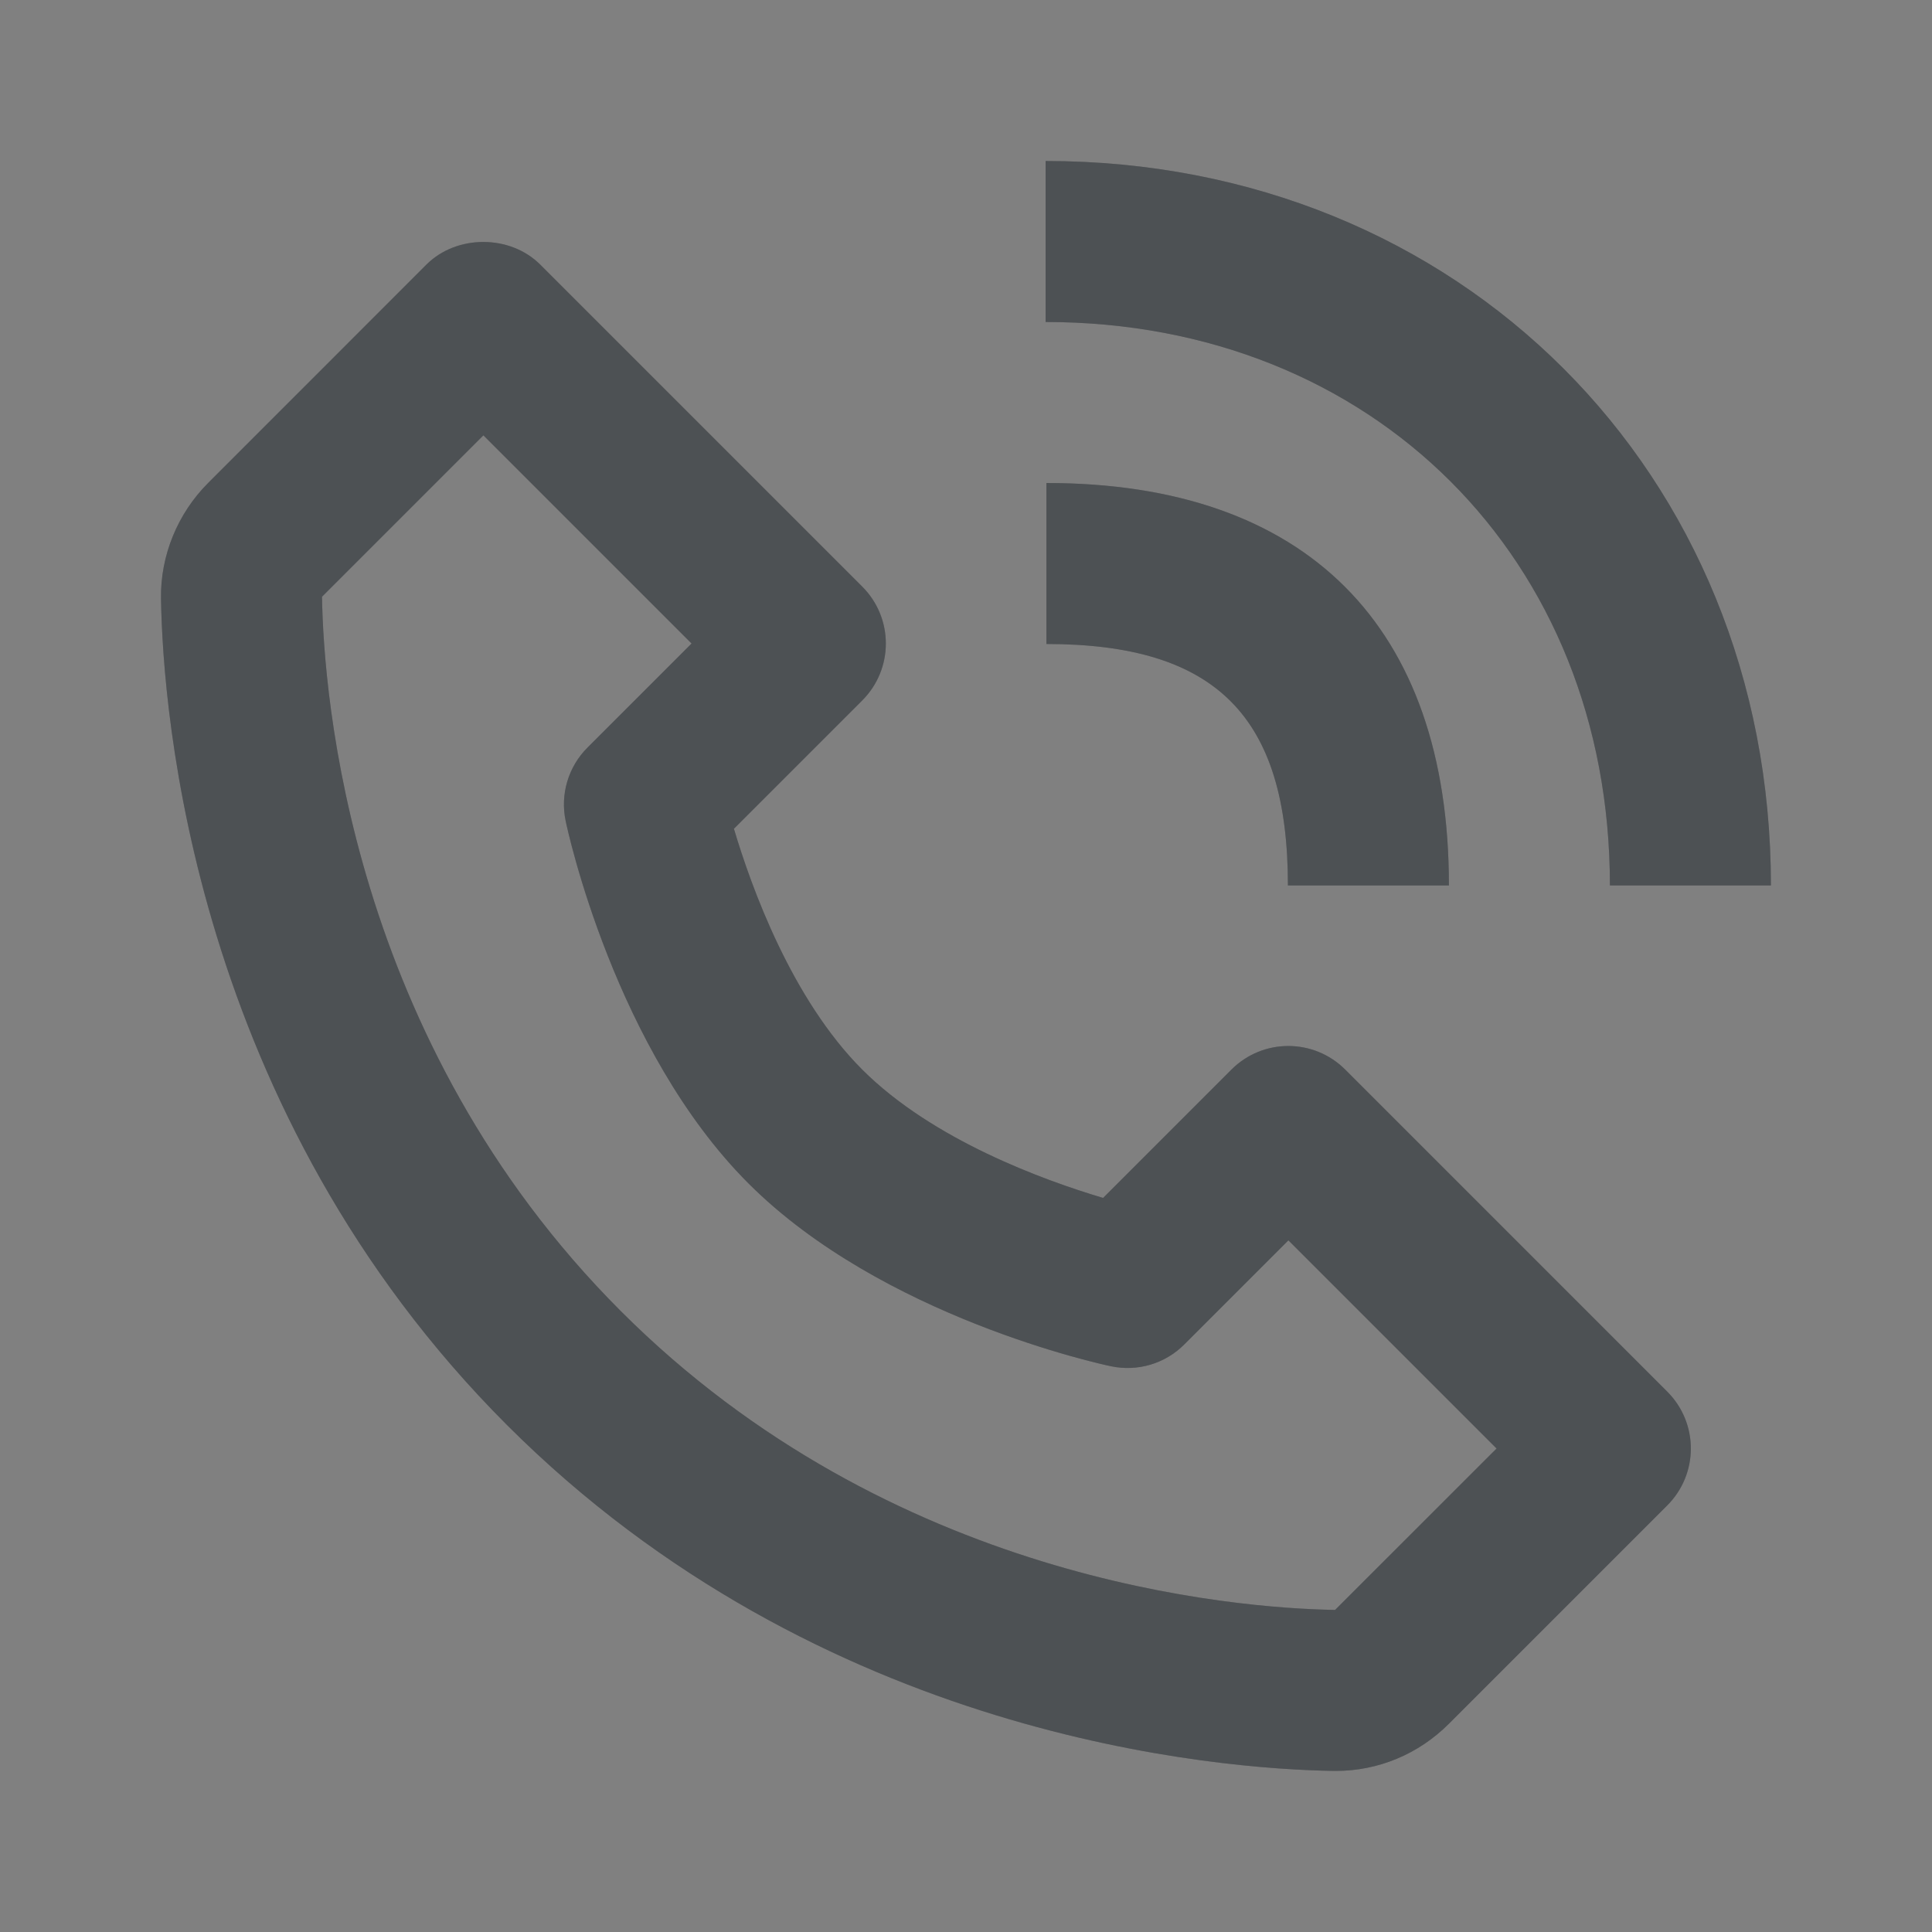
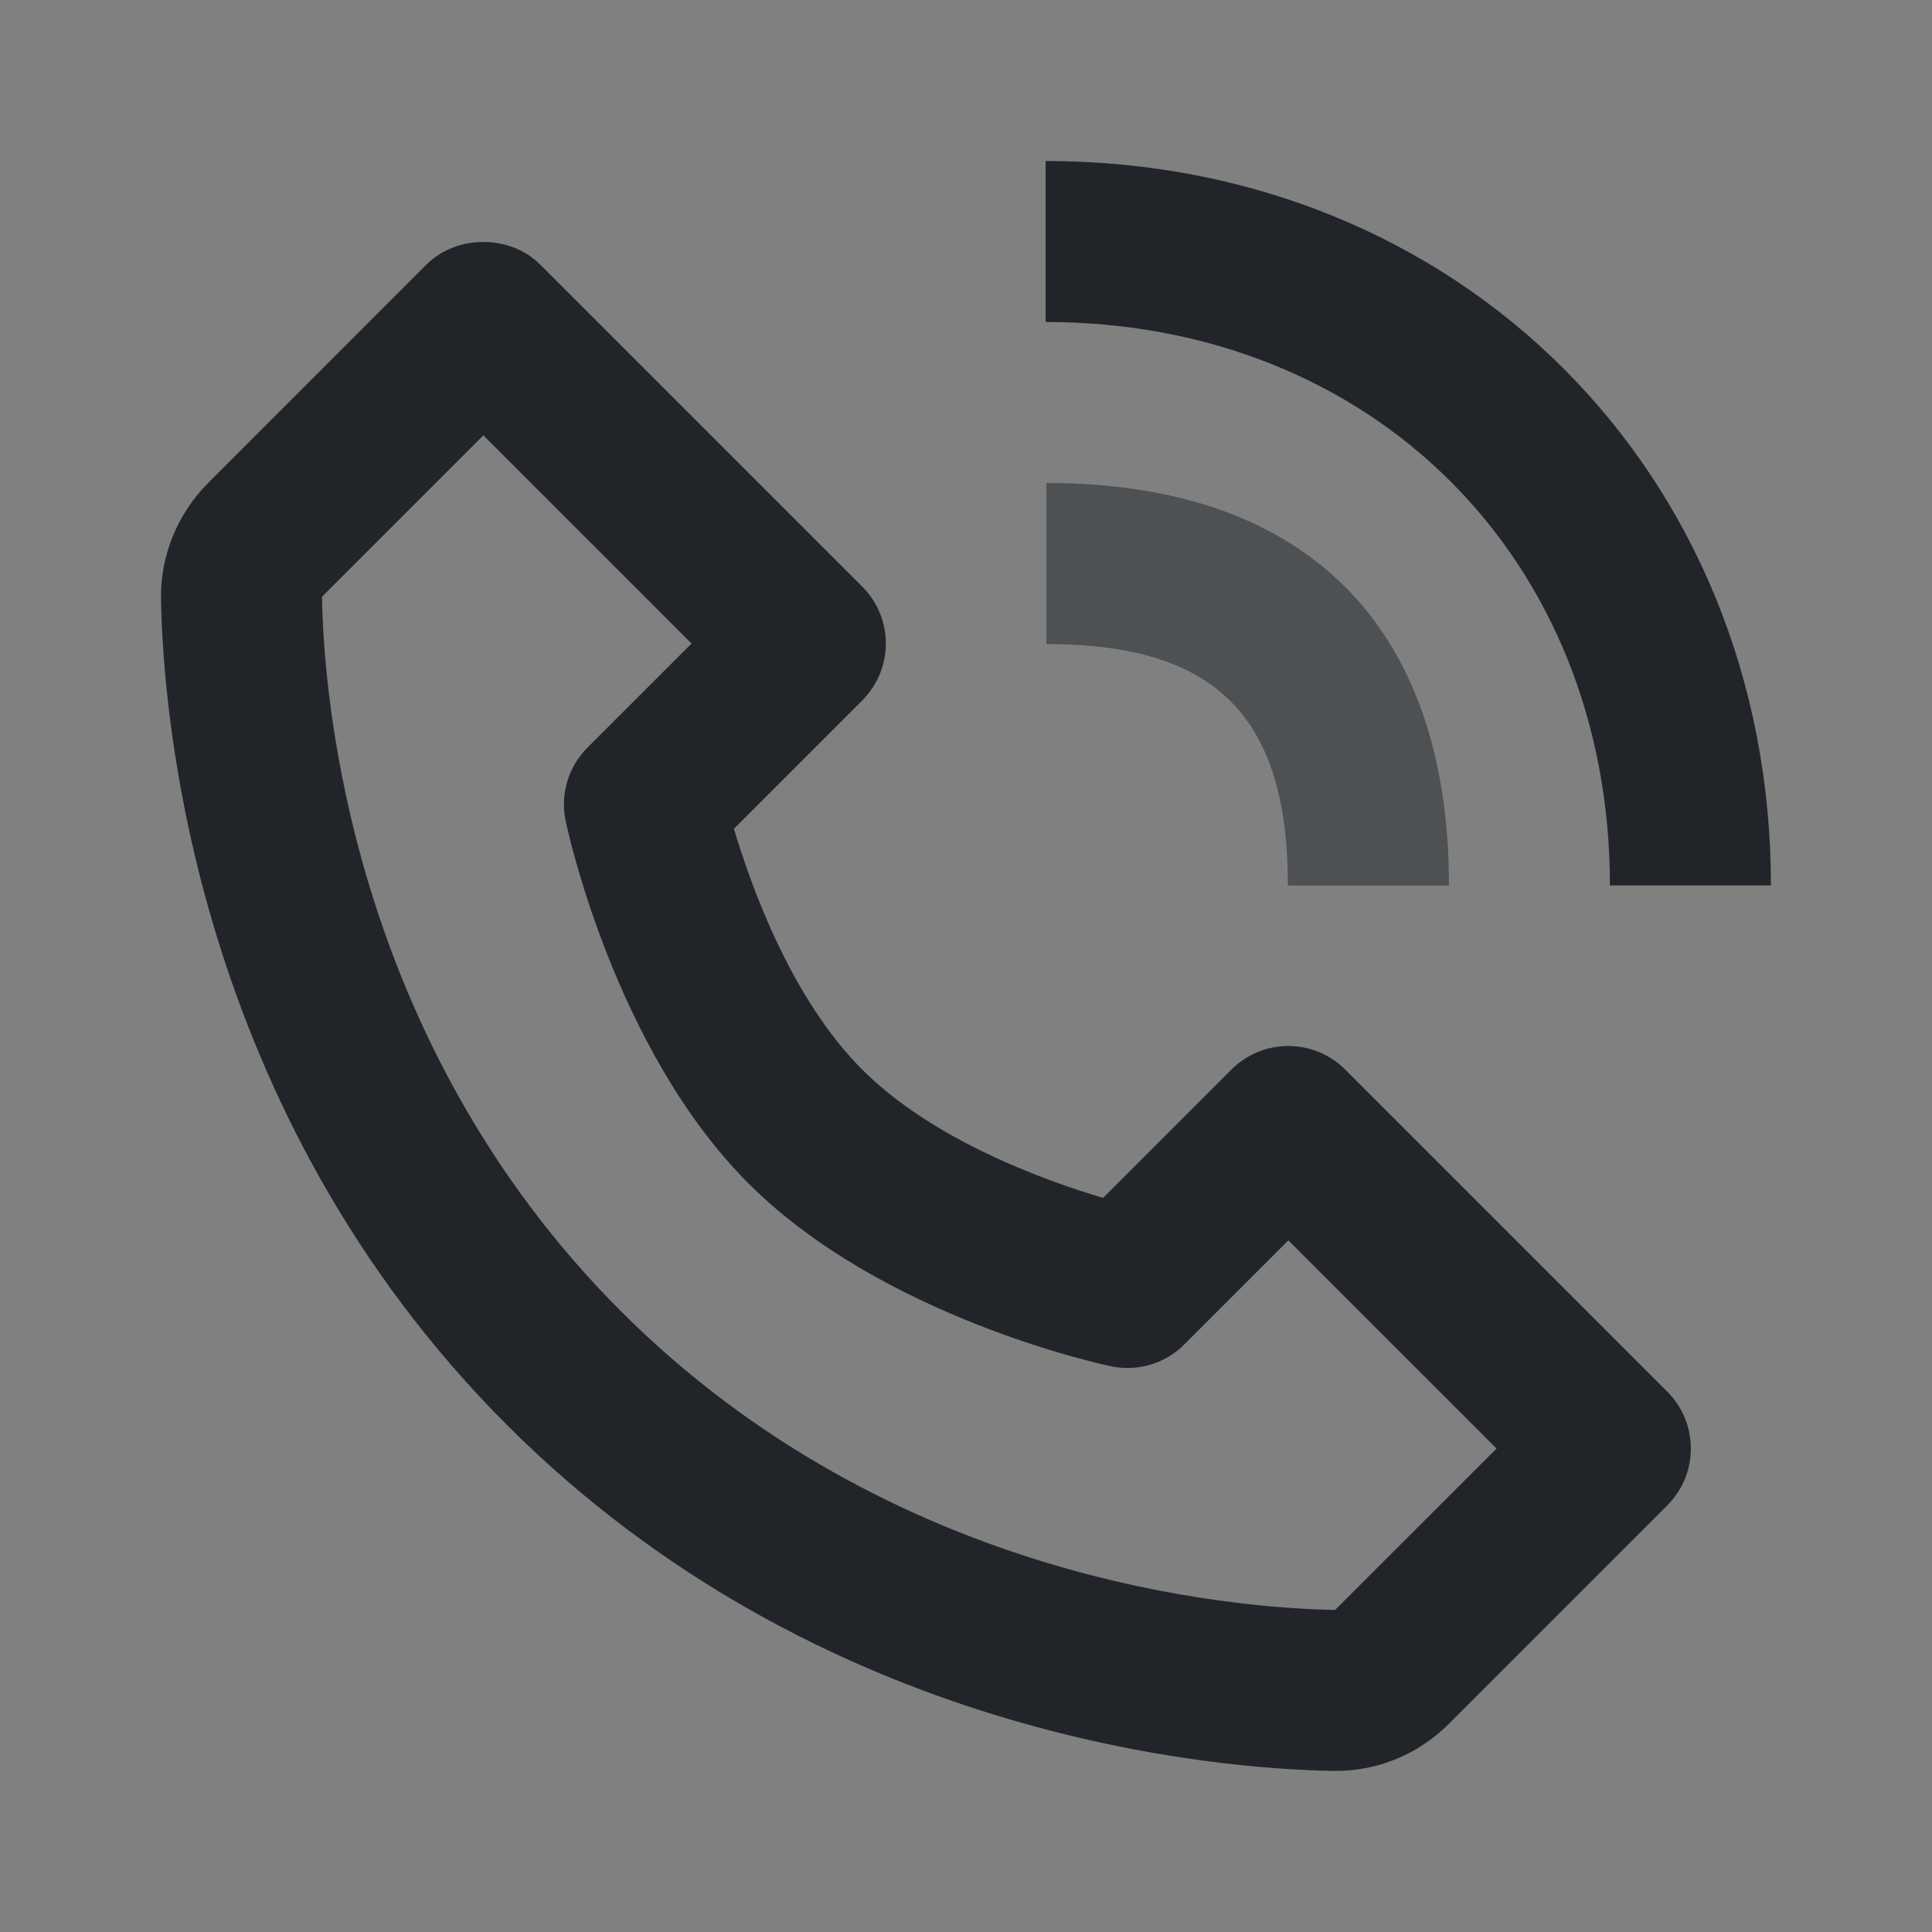
<svg xmlns="http://www.w3.org/2000/svg" width="24" height="24" viewBox="0 0 24 24" fill="none">
  <rect x="0" y="0" width="24" height="24" fill="#808080" stroke="none" />
  <path d="M16.566 21.999C16.571 21.999 16.589 21.999 16.594 21.999C17.122 21.999 17.621 21.791 17.999 21.413L20.711 18.701C21.102 18.31 21.102 17.678 20.711 17.287L16.711 13.287C16.32 12.896 15.688 12.896 15.297 13.287L13.703 14.881C12.964 14.661 11.585 14.161 10.711 13.287C9.837 12.413 9.337 11.034 9.117 10.295L10.711 8.701C11.102 8.31 11.102 7.678 10.711 7.287L6.711 3.287C6.336 2.912 5.672 2.912 5.297 3.287L2.586 5.999C2.206 6.379 1.992 6.901 2 7.434C2.023 8.858 2.4 13.804 6.298 17.702C10.196 21.6 15.142 21.976 16.566 21.999ZM6.005 5.408L8.591 7.994L7.298 9.287C7.059 9.525 6.957 9.869 7.027 10.199C7.051 10.314 7.638 13.041 9.298 14.701C10.958 16.361 13.685 16.948 13.8 16.972C14.133 17.042 14.474 16.94 14.712 16.701L16.005 15.408L18.591 17.994L16.585 19.999C15.337 19.978 11.067 19.643 7.712 16.287C4.346 12.921 4.02 8.636 4 7.413L6.005 5.408ZM19.999 10.999H21.999C21.999 5.869 18.126 2 12.989 2V4C17.051 4 19.999 6.943 19.999 10.999Z" fill="#212529" />
-   <path d="M16.566 21.999C16.571 21.999 16.589 21.999 16.594 21.999C17.122 21.999 17.621 21.791 17.999 21.413L20.711 18.701C21.102 18.31 21.102 17.678 20.711 17.287L16.711 13.287C16.32 12.896 15.688 12.896 15.297 13.287L13.703 14.881C12.964 14.661 11.585 14.161 10.711 13.287C9.837 12.413 9.337 11.034 9.117 10.295L10.711 8.701C11.102 8.31 11.102 7.678 10.711 7.287L6.711 3.287C6.336 2.912 5.672 2.912 5.297 3.287L2.586 5.999C2.206 6.379 1.992 6.901 2 7.434C2.023 8.858 2.4 13.804 6.298 17.702C10.196 21.6 15.142 21.976 16.566 21.999ZM6.005 5.408L8.591 7.994L7.298 9.287C7.059 9.525 6.957 9.869 7.027 10.199C7.051 10.314 7.638 13.041 9.298 14.701C10.958 16.361 13.685 16.948 13.8 16.972C14.133 17.042 14.474 16.94 14.712 16.701L16.005 15.408L18.591 17.994L16.585 19.999C15.337 19.978 11.067 19.643 7.712 16.287C4.346 12.921 4.02 8.636 4 7.413L6.005 5.408ZM19.999 10.999H21.999C21.999 5.869 18.126 2 12.989 2V4C17.051 4 19.999 6.943 19.999 10.999Z" fill="white" fill-opacity="0.2" />
  <path d="M12.999 8C15.102 8 15.999 8.897 15.999 11H17.999C17.999 7.775 16.224 6 12.999 6V8Z" fill="#212529" />
  <path d="M12.999 8C15.102 8 15.999 8.897 15.999 11H17.999C17.999 7.775 16.224 6 12.999 6V8Z" fill="white" fill-opacity="0.2" />
</svg>